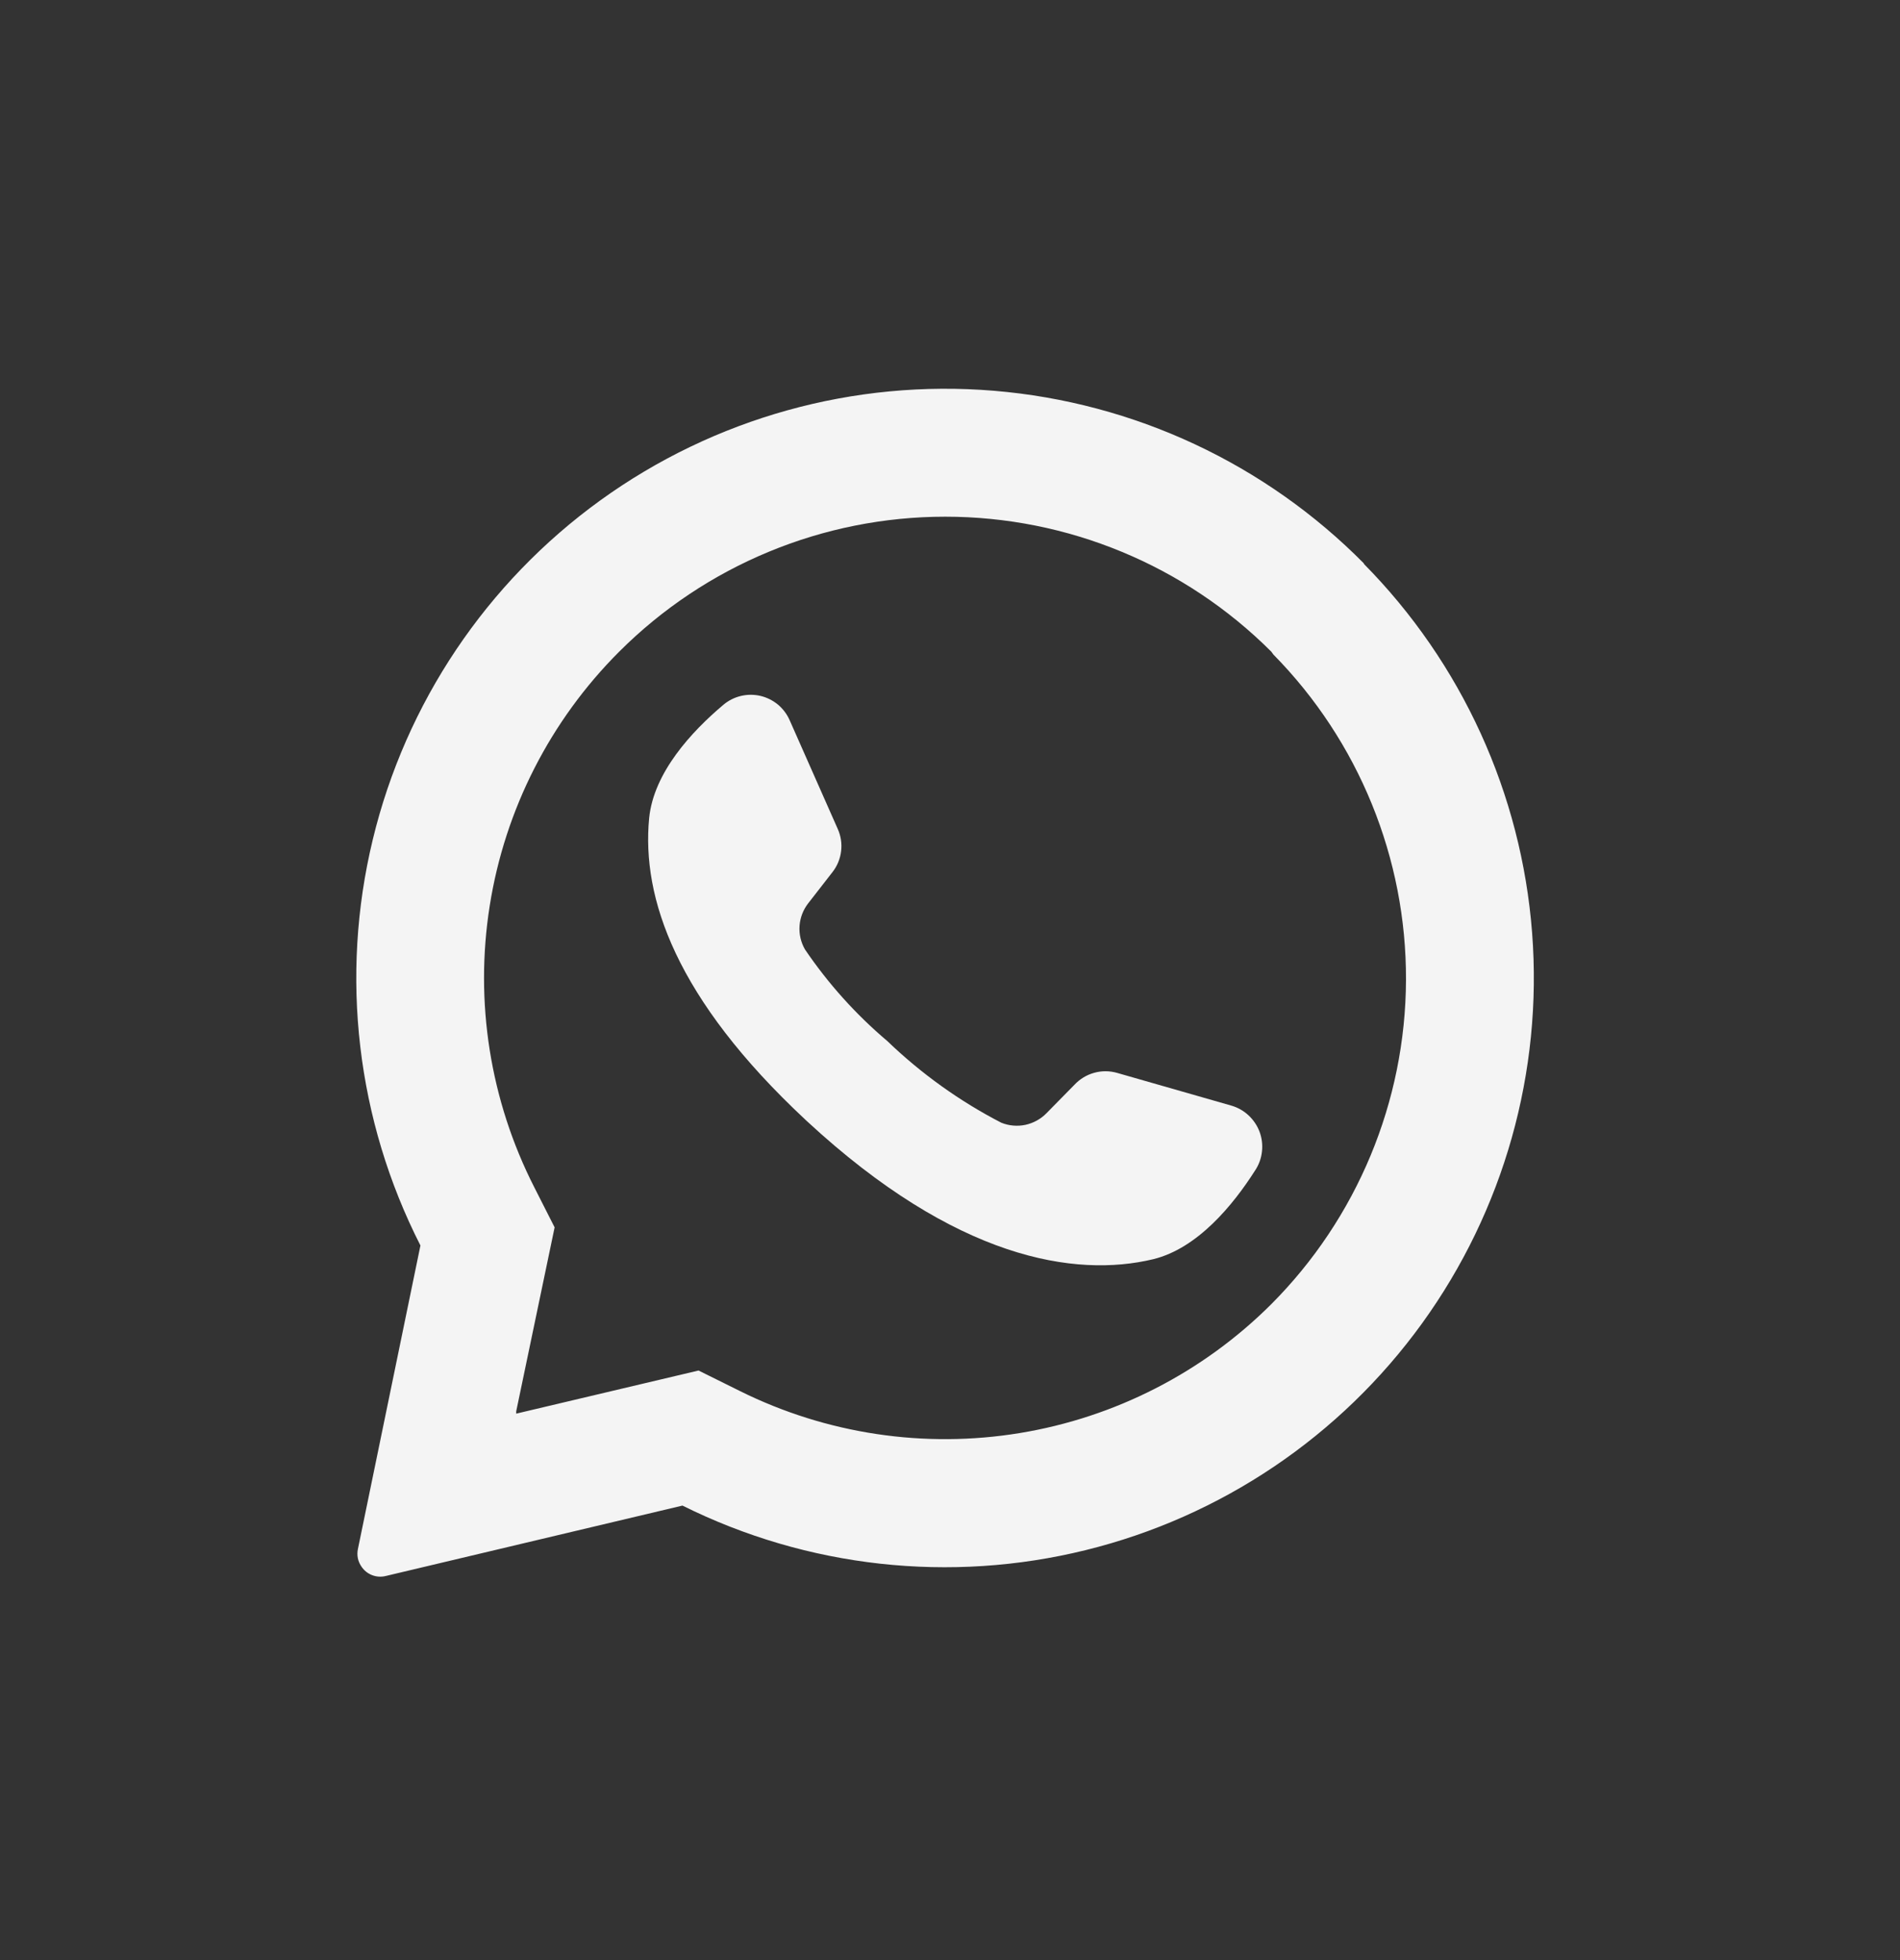
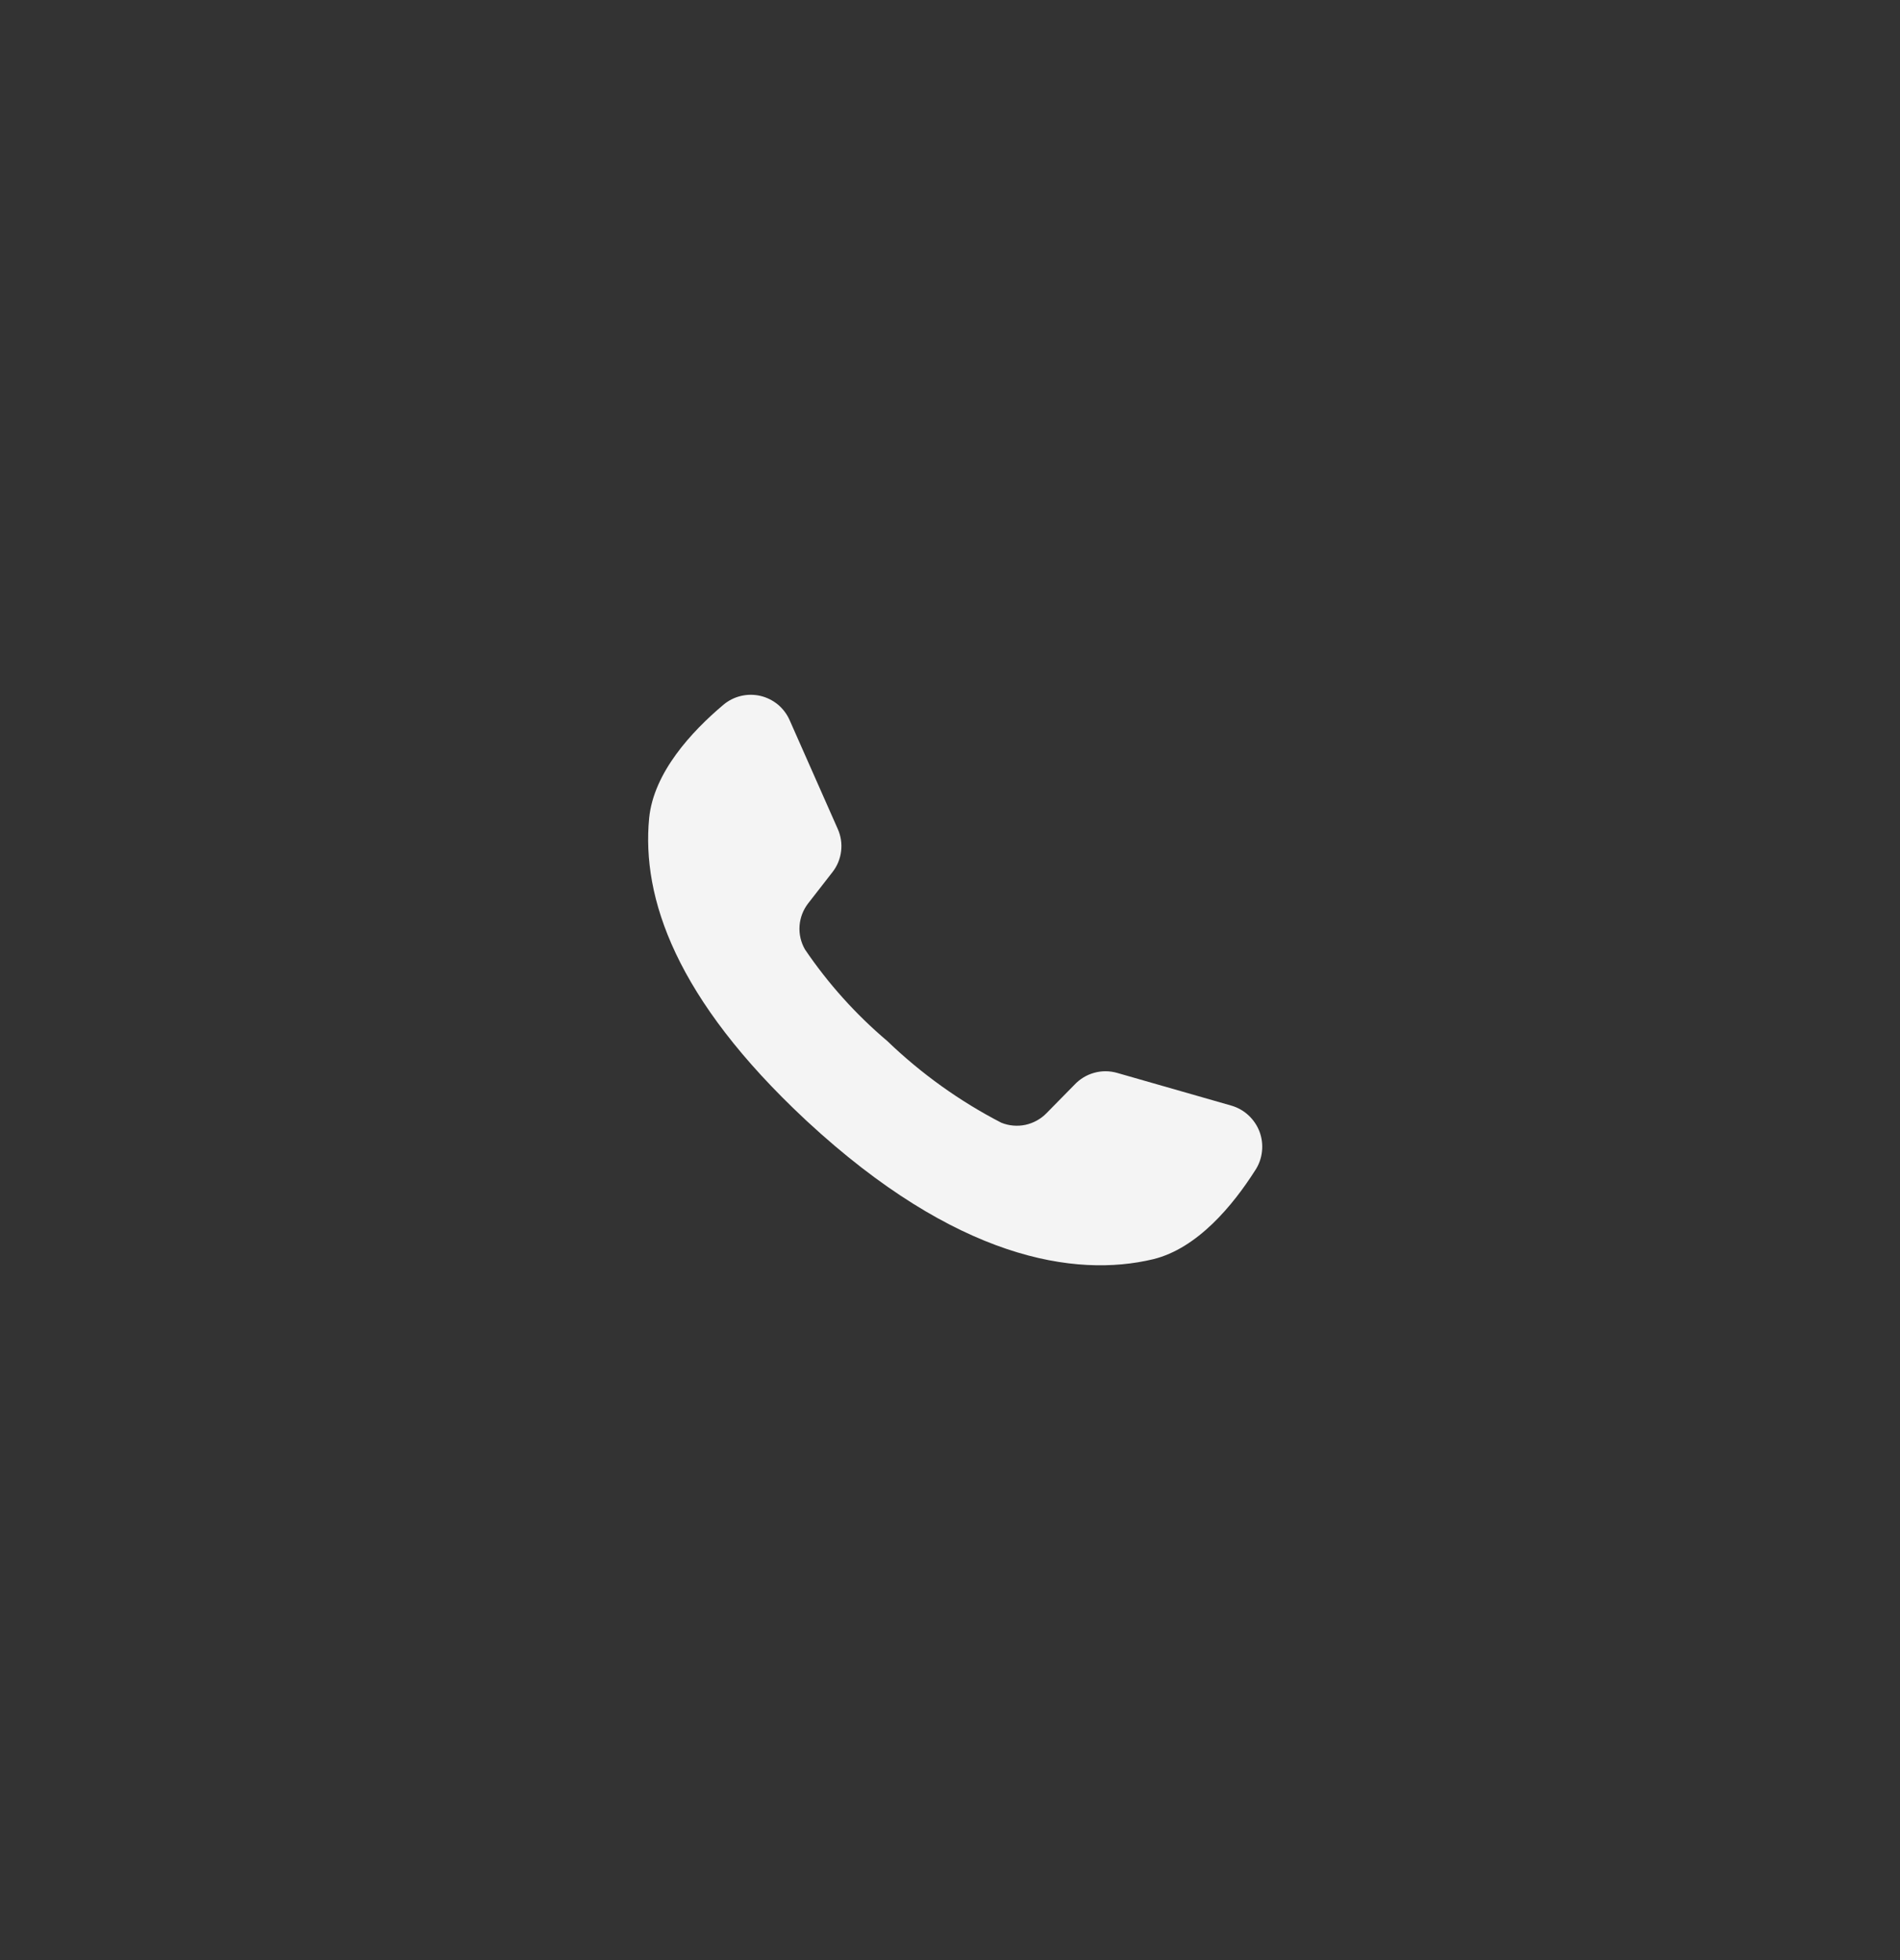
<svg xmlns="http://www.w3.org/2000/svg" width="32" height="33" viewBox="0 0 32 33" fill="none">
  <rect x="0" y="0" width="32" height="33" fill="#333333" stroke="none" />
-   <path d="M22.975 9.49C21.311 7.807 19.1 6.775 16.741 6.579C14.382 6.383 12.031 7.037 10.112 8.423C8.194 9.809 6.833 11.835 6.278 14.136C5.722 16.436 6.007 18.86 7.081 20.969L6.028 26.079C6.017 26.13 6.017 26.183 6.027 26.234C6.037 26.285 6.059 26.334 6.089 26.377C6.132 26.441 6.194 26.491 6.267 26.519C6.339 26.547 6.419 26.552 6.494 26.534L11.494 25.348C13.597 26.394 16.003 26.66 18.284 26.098C20.565 25.537 22.573 24.184 23.95 22.281C25.327 20.377 25.984 18.047 25.804 15.705C25.624 13.363 24.619 11.161 22.967 9.49H22.975ZM21.412 21.956C20.261 23.105 18.779 23.864 17.174 24.127C15.569 24.39 13.922 24.143 12.465 23.421L11.765 23.074L8.694 23.8V23.761L9.341 20.664L8.999 19.99C8.254 18.529 7.991 16.869 8.248 15.249C8.504 13.628 9.268 12.131 10.428 10.972C11.885 9.516 13.861 8.699 15.92 8.699C17.98 8.699 19.955 9.516 21.412 10.972L21.446 11.019C22.884 12.479 23.687 14.449 23.68 16.498C23.672 18.548 22.855 20.511 21.407 21.961L21.412 21.956Z" fill="#F4F4F4" />
  <path d="M21.141 19.702C20.764 20.294 20.167 21.018 19.422 21.2C18.107 21.515 16.104 21.2 13.596 18.881L13.565 18.852C11.383 16.816 10.804 15.118 10.933 13.774C11.009 13.008 11.646 12.318 12.183 11.866C12.268 11.794 12.369 11.743 12.478 11.717C12.586 11.691 12.7 11.691 12.808 11.716C12.917 11.742 13.018 11.793 13.104 11.864C13.189 11.936 13.257 12.027 13.301 12.129L14.109 13.955C14.162 14.073 14.182 14.203 14.166 14.33C14.151 14.458 14.101 14.58 14.022 14.681L13.612 15.208C13.527 15.317 13.476 15.449 13.466 15.588C13.456 15.726 13.488 15.864 13.557 15.984C13.947 16.559 14.413 17.078 14.943 17.526C15.514 18.075 16.161 18.539 16.864 18.902C16.993 18.954 17.134 18.966 17.269 18.938C17.404 18.909 17.528 18.841 17.625 18.742L18.096 18.263C18.186 18.167 18.3 18.097 18.427 18.062C18.554 18.026 18.688 18.027 18.814 18.063L20.735 18.613C20.844 18.644 20.944 18.7 21.027 18.777C21.11 18.854 21.174 18.949 21.214 19.055C21.253 19.161 21.267 19.275 21.254 19.387C21.242 19.5 21.203 19.608 21.141 19.702Z" fill="#F4F4F4" />
</svg>